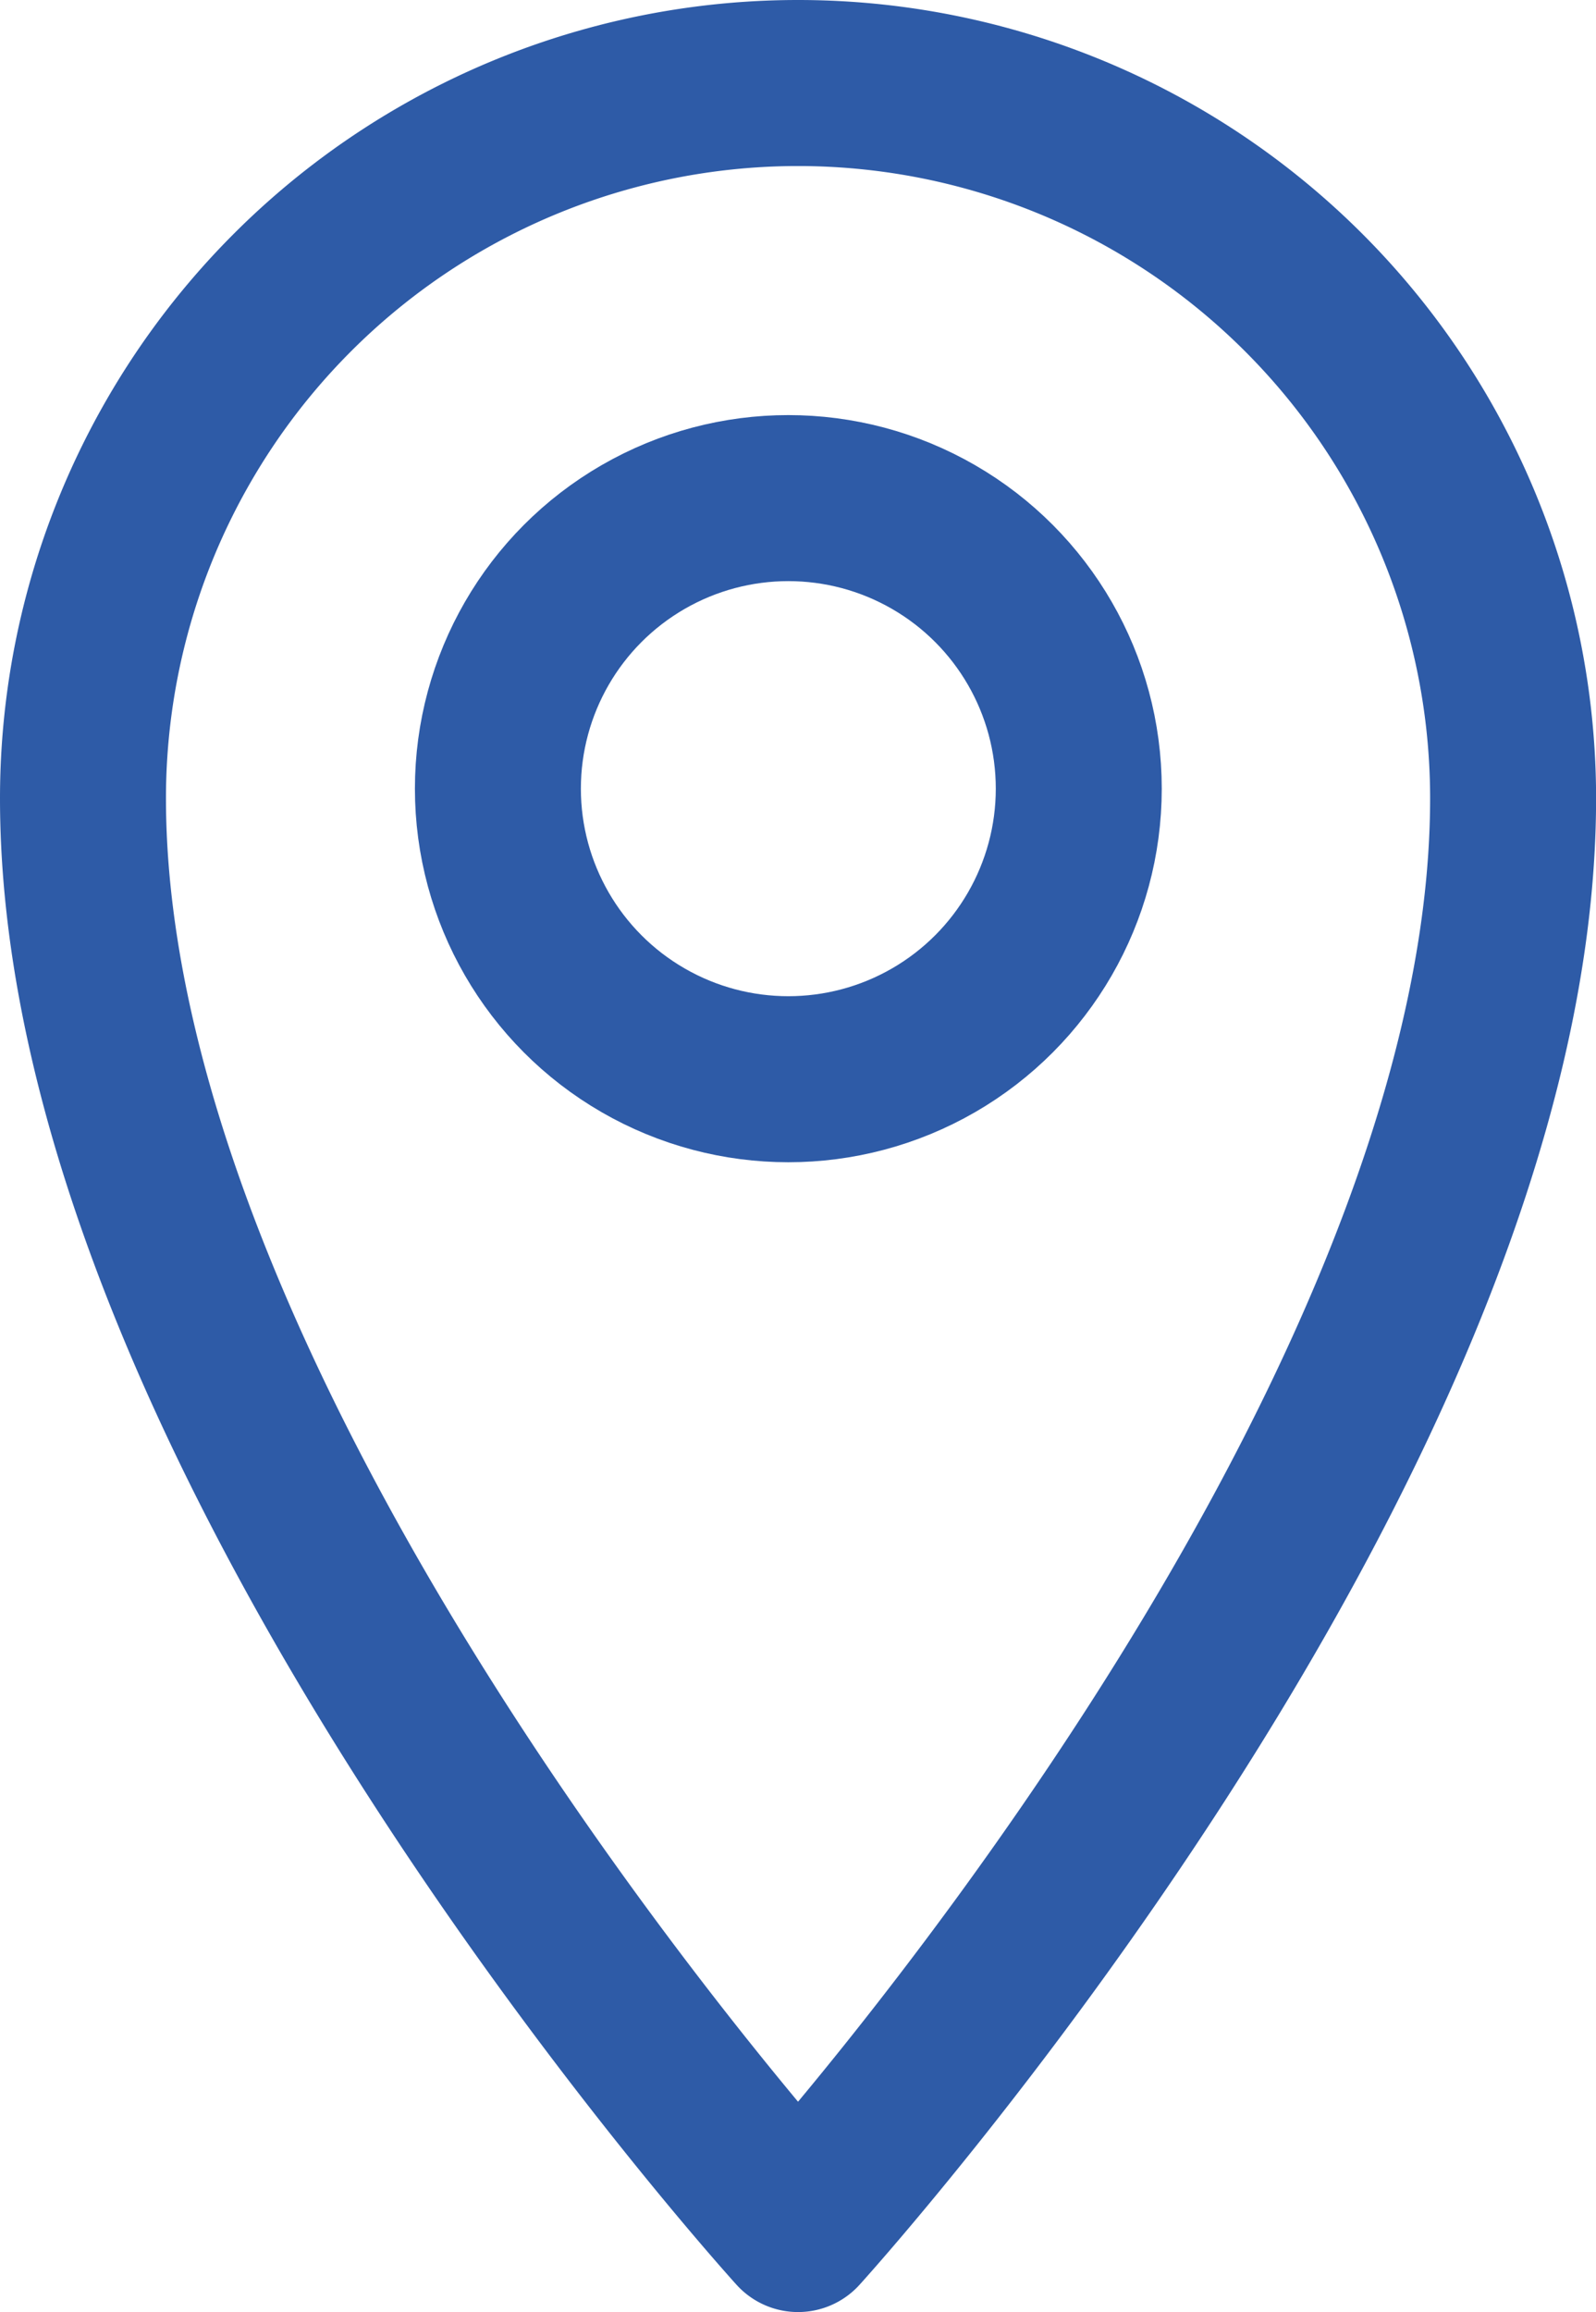
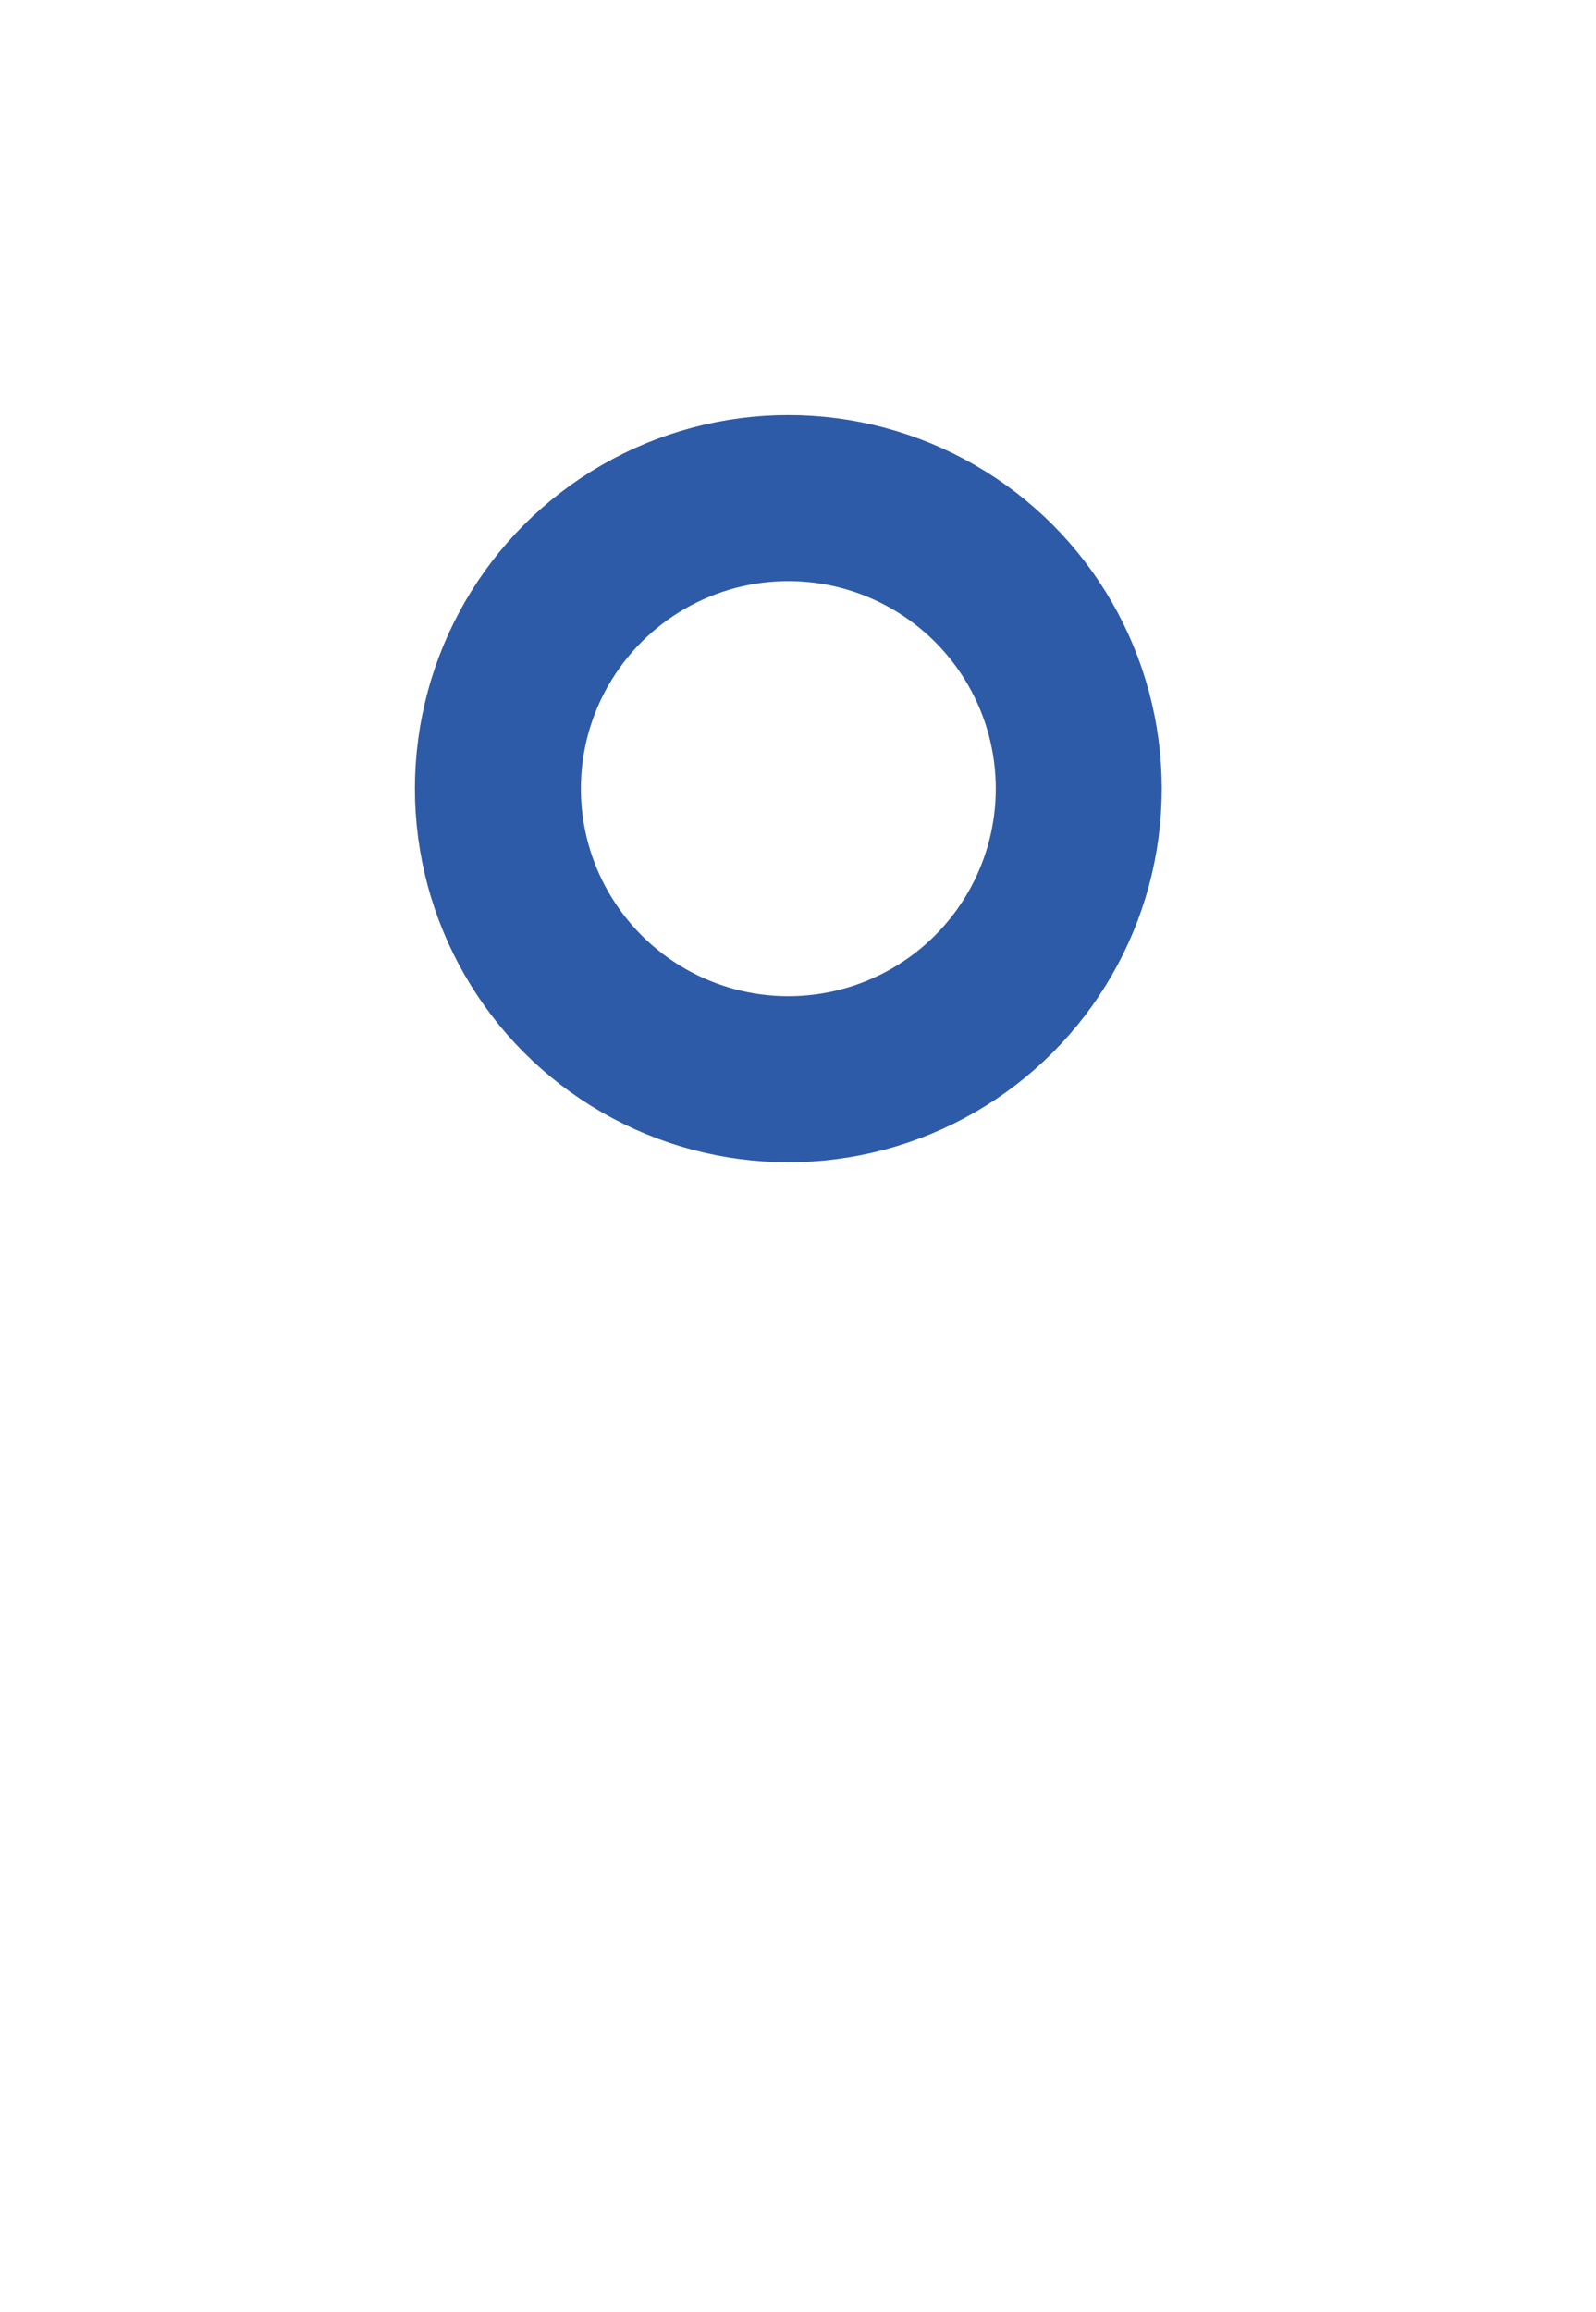
<svg xmlns="http://www.w3.org/2000/svg" width="19.233" height="27.85" viewBox="0 0 19.233 27.85">
  <g id="Group_5147" data-name="Group 5147" transform="translate(-1278 -1917)">
-     <path id="stroke" d="M20.617,2A8.617,8.617,0,0,0,12,10.617c0,7.755,8.617,17.233,8.617,17.233s8.617-9.478,8.617-17.233A8.617,8.617,0,0,0,20.617,2Z" transform="translate(1267 1916)" fill="none" stroke="#2e5ba7" stroke-linecap="round" stroke-linejoin="round" stroke-width="2" />
    <circle id="stroke-2" data-name="stroke" cx="3.5" cy="3.5" r="3.5" transform="translate(1284 1923)" stroke-width="2" stroke="#2e5ba7" stroke-linecap="round" stroke-linejoin="round" fill="none" />
  </g>
</svg>